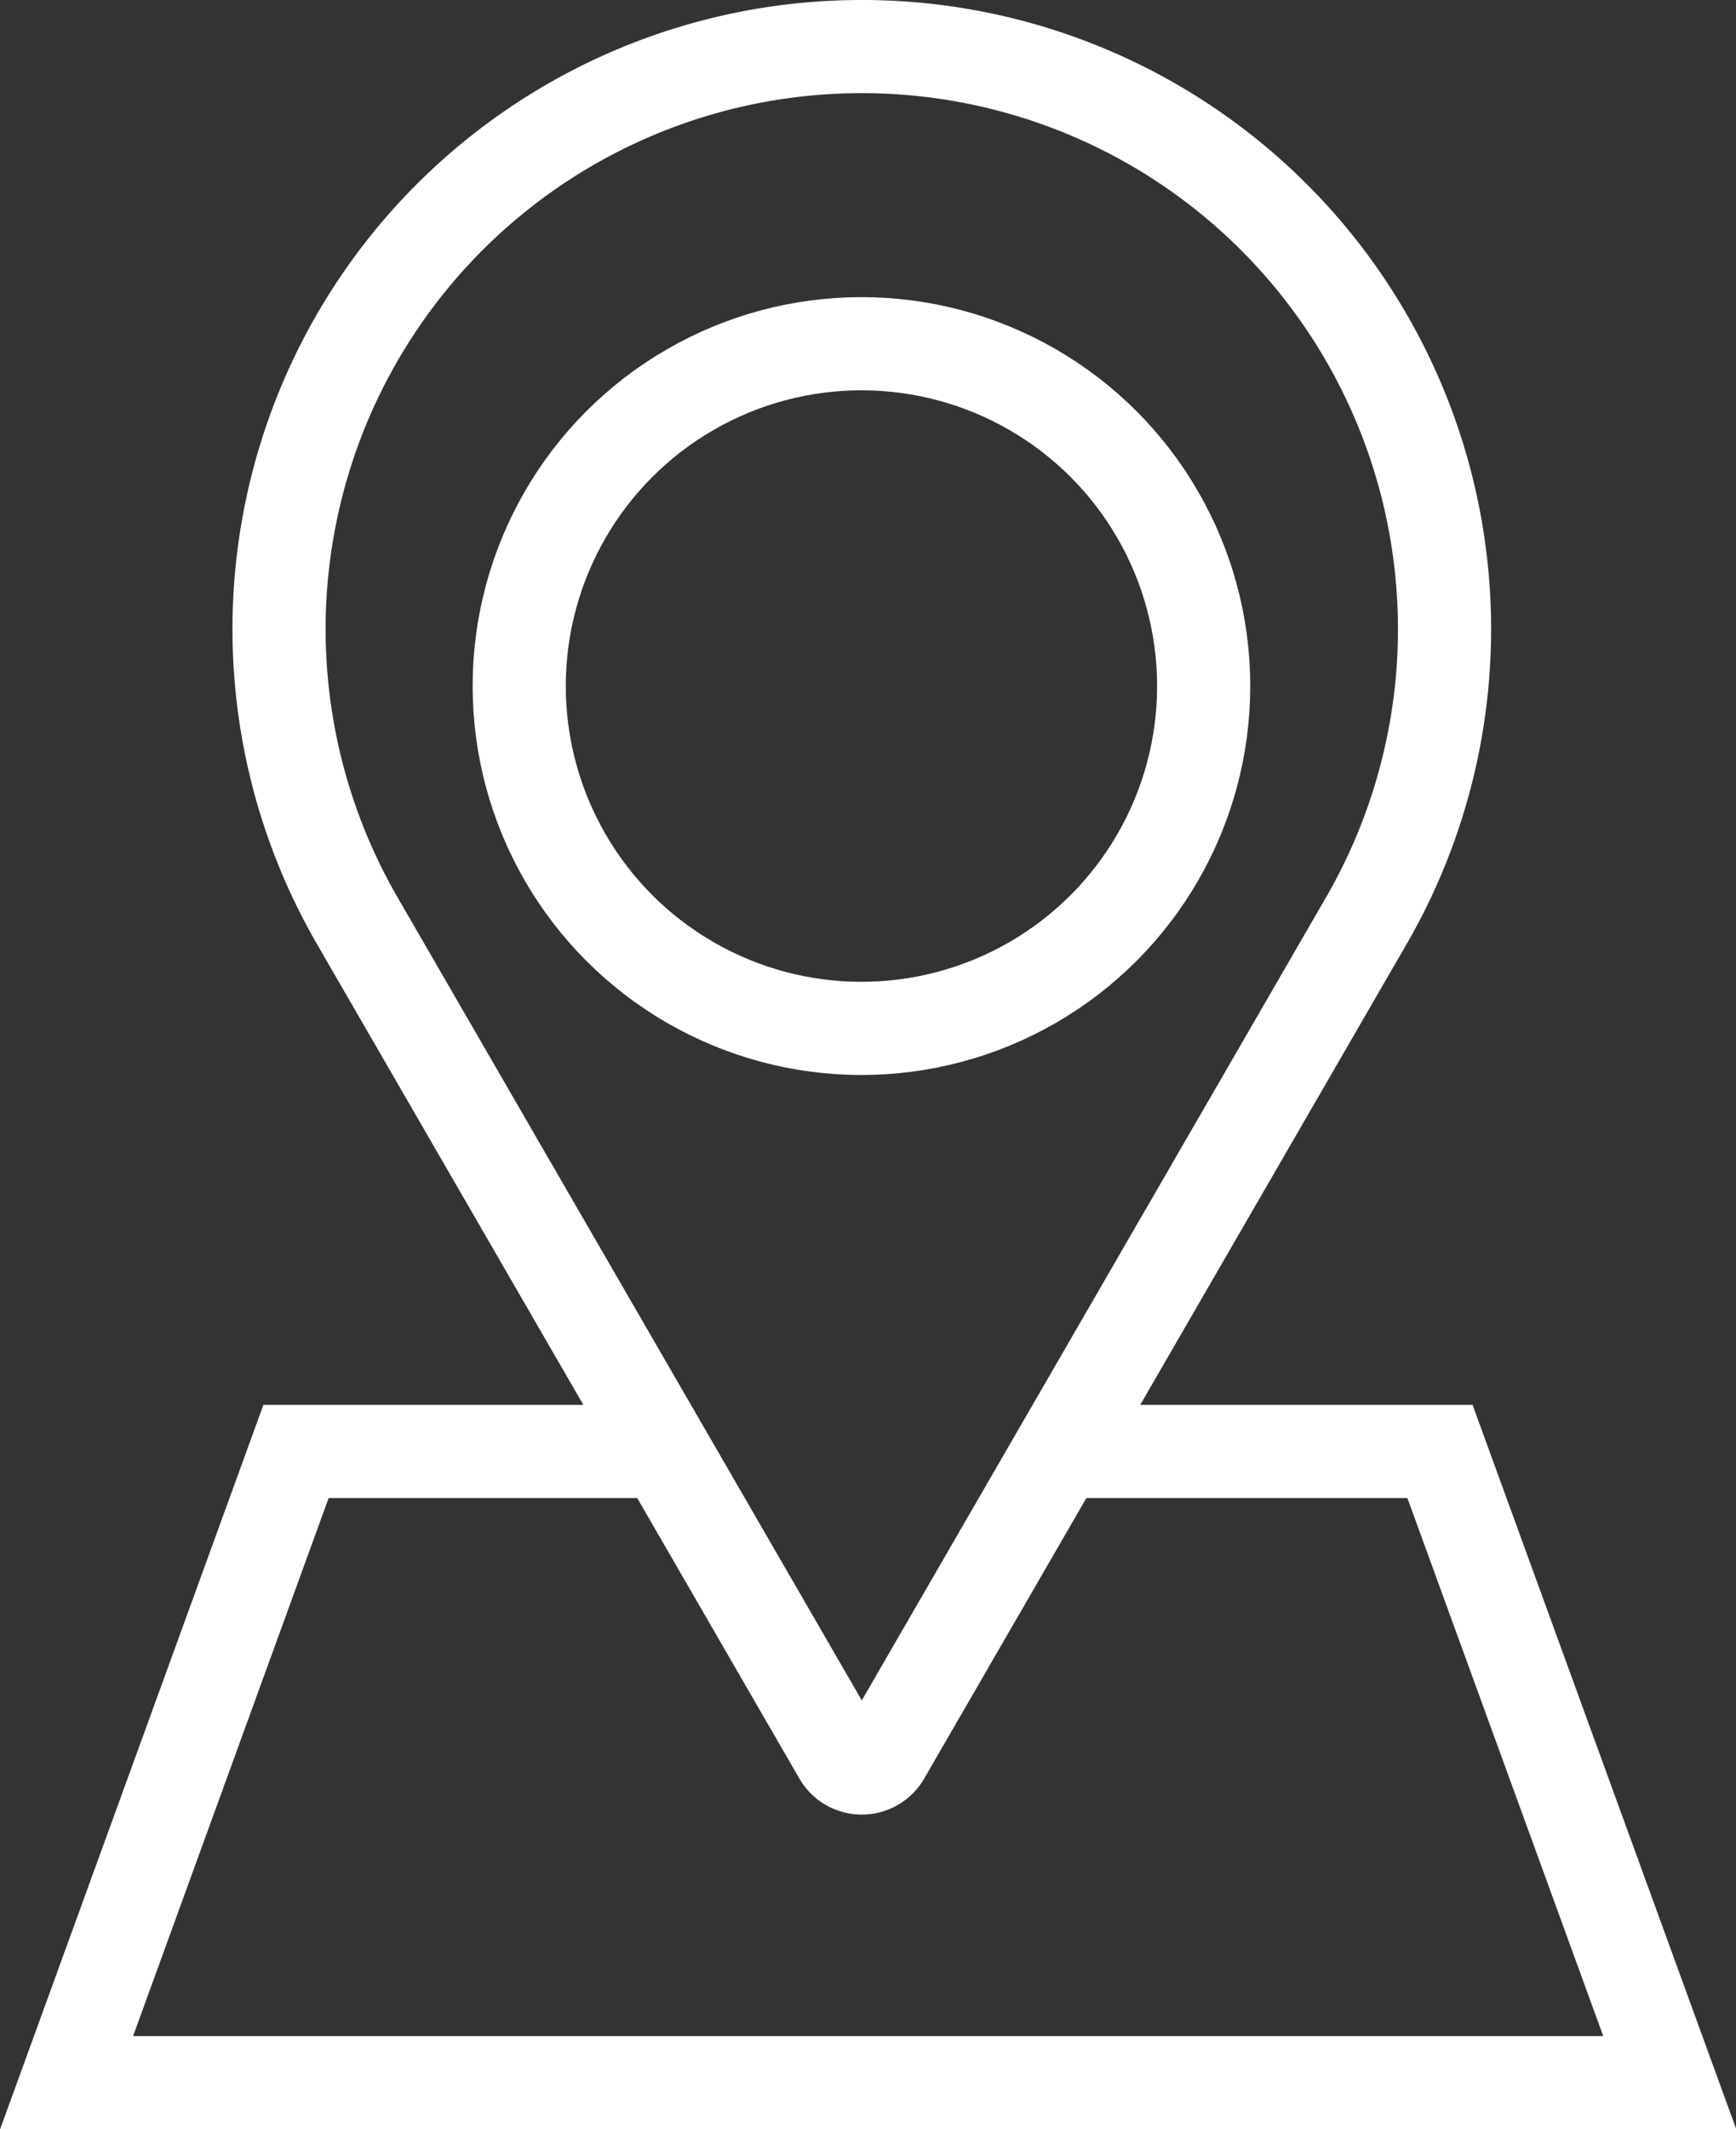
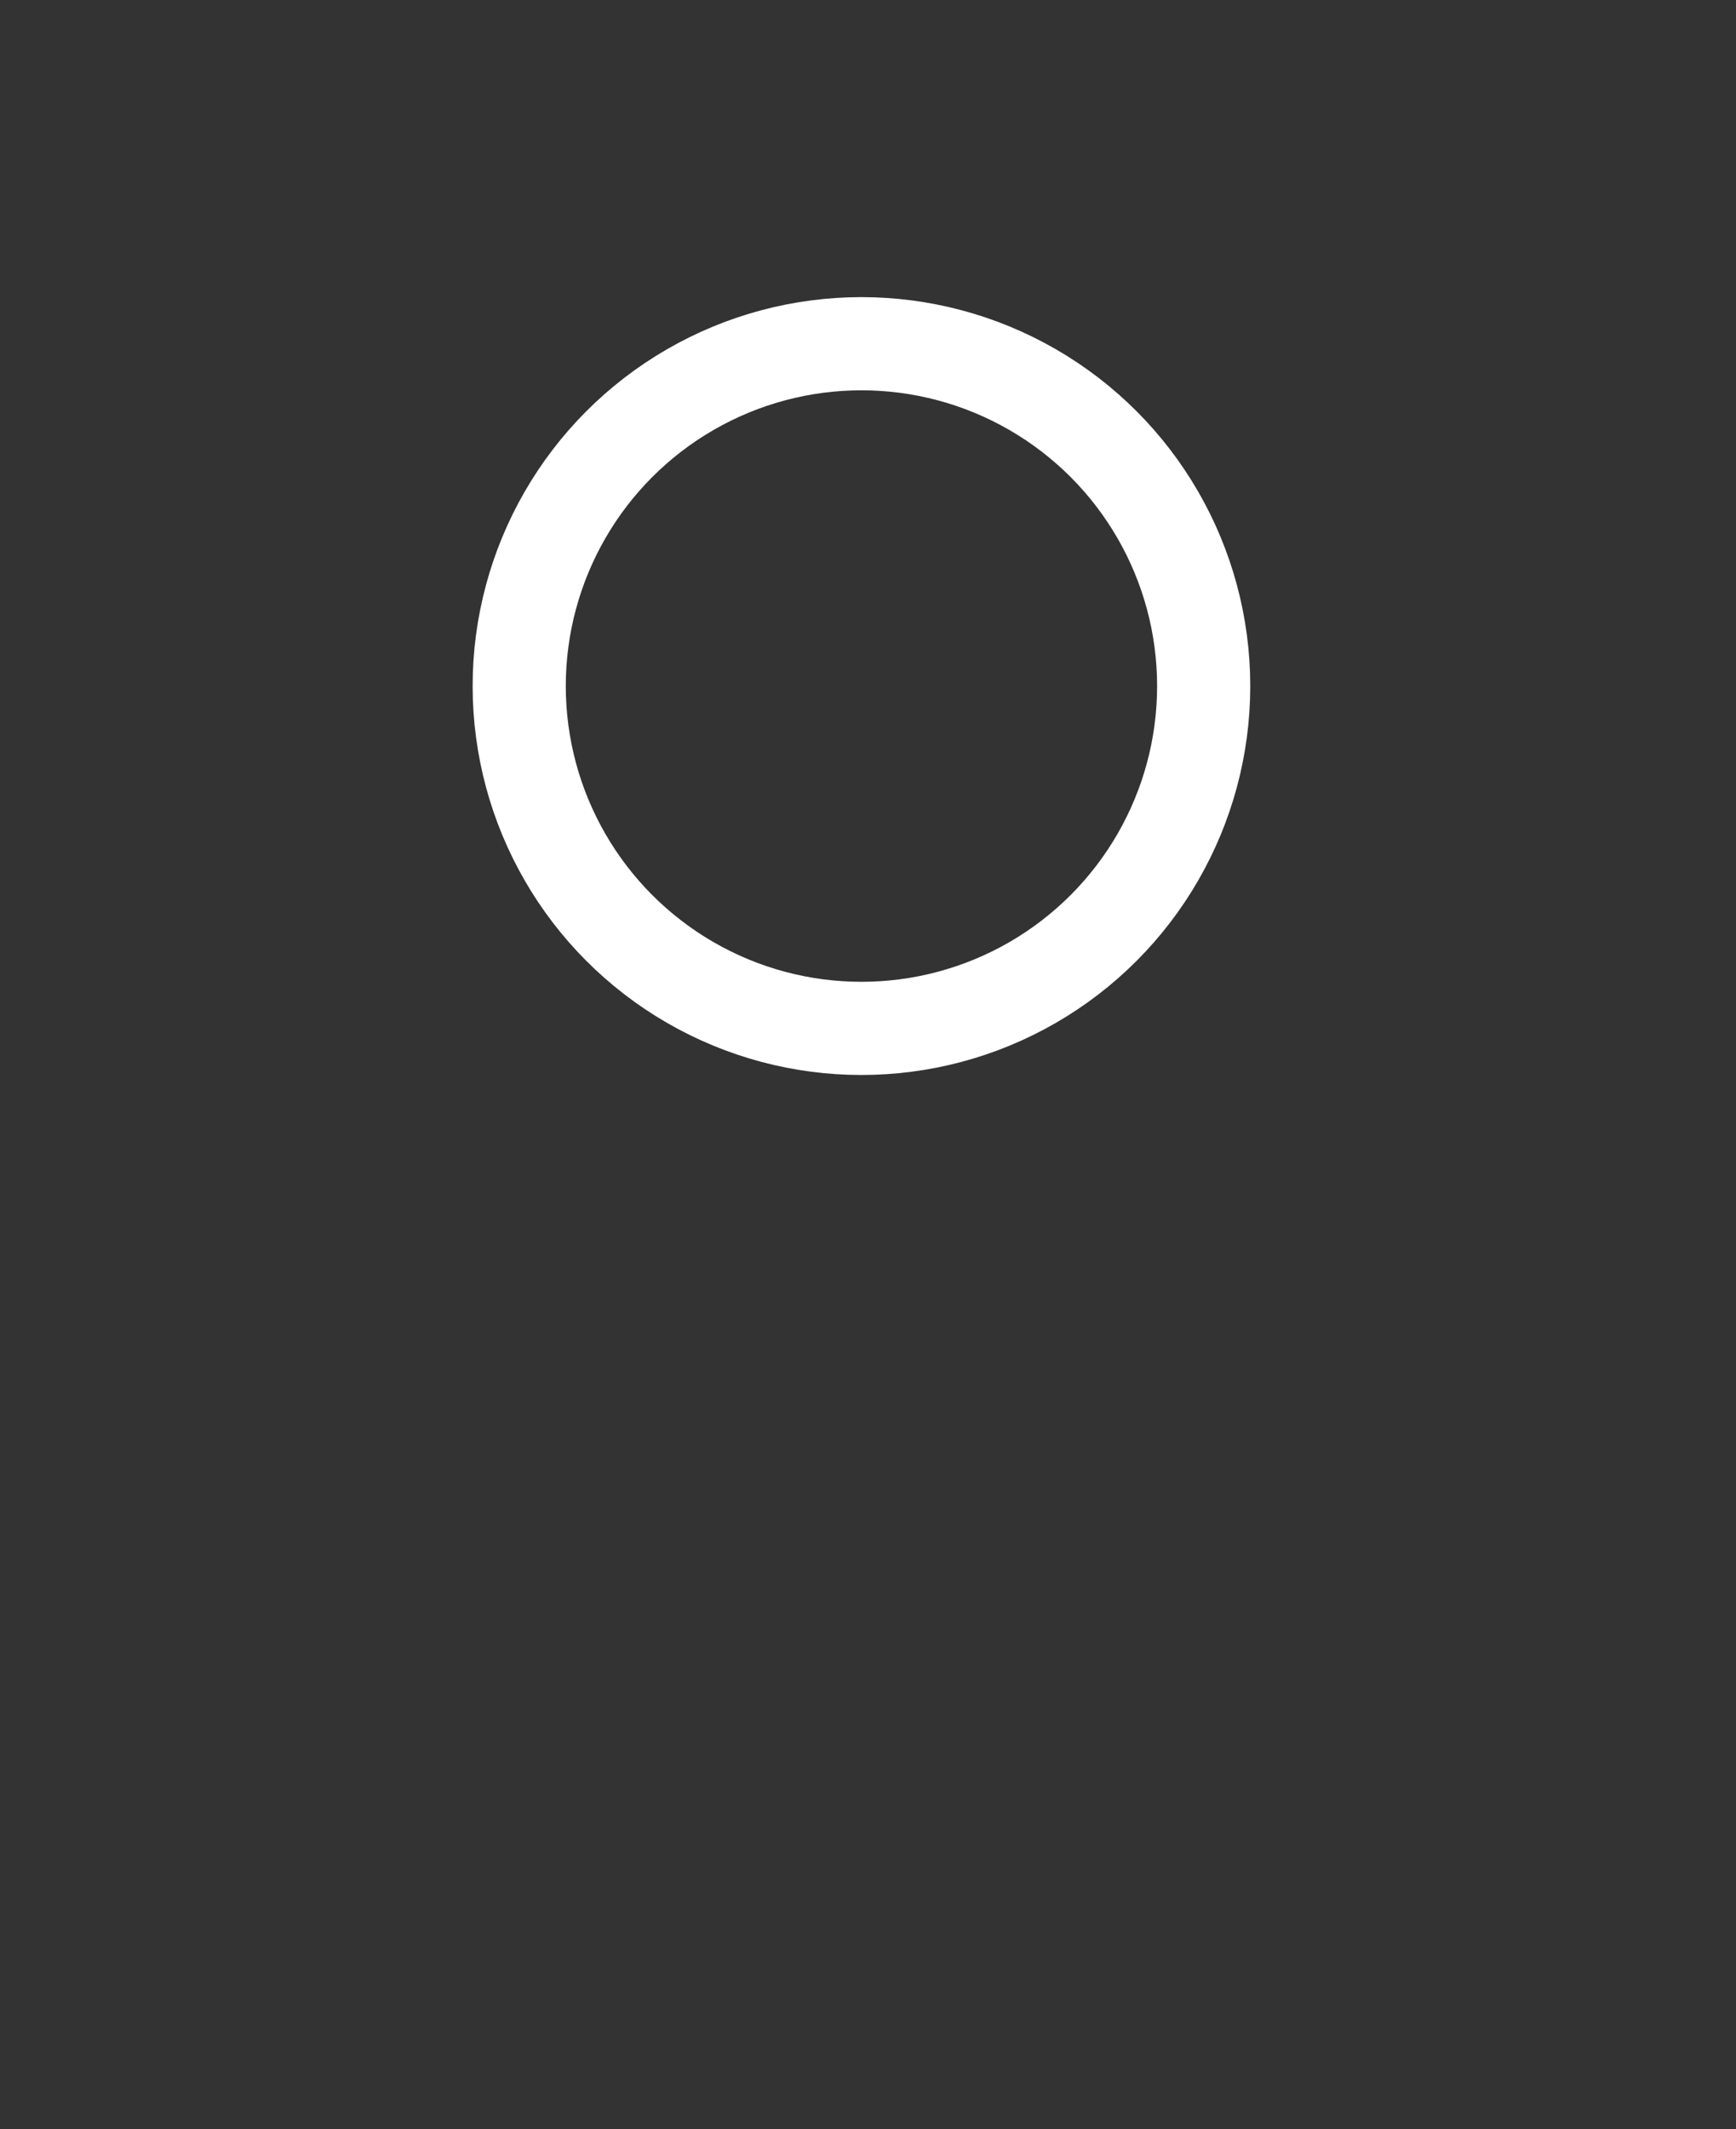
<svg xmlns="http://www.w3.org/2000/svg" viewBox="0 0 50.32 61.7">
  <rect x="0" y="0" width="50.32" height="61.7" fill="#333333" stroke="none" />
  <g data-name="图层 2" id="图层_2">
    <g data-name="图层 1" id="图层_1-2">
      <circle stroke-width="2.7" stroke-miterlimit="10" stroke="#fff" fill="none" r="9.92" cy="19.88" cx="24.97" />
-       <path stroke-width="2.7" stroke-miterlimit="10" stroke="#fff" fill="none" d="M25.61,50.88l14-24.21A16.88,16.88,0,0,0,25,1.35h0A16.88,16.88,0,0,0,10.35,26.67l14,24.21A.74.74,0,0,0,25.61,50.88Z" />
-       <polyline stroke-width="2.7" stroke-miterlimit="10" stroke="#fff" fill="none" points="30.71 42.06 41.74 42.06 48.4 60.35 1.93 60.35 8.58 42.06 19.23 42.06" />
    </g>
  </g>
</svg>